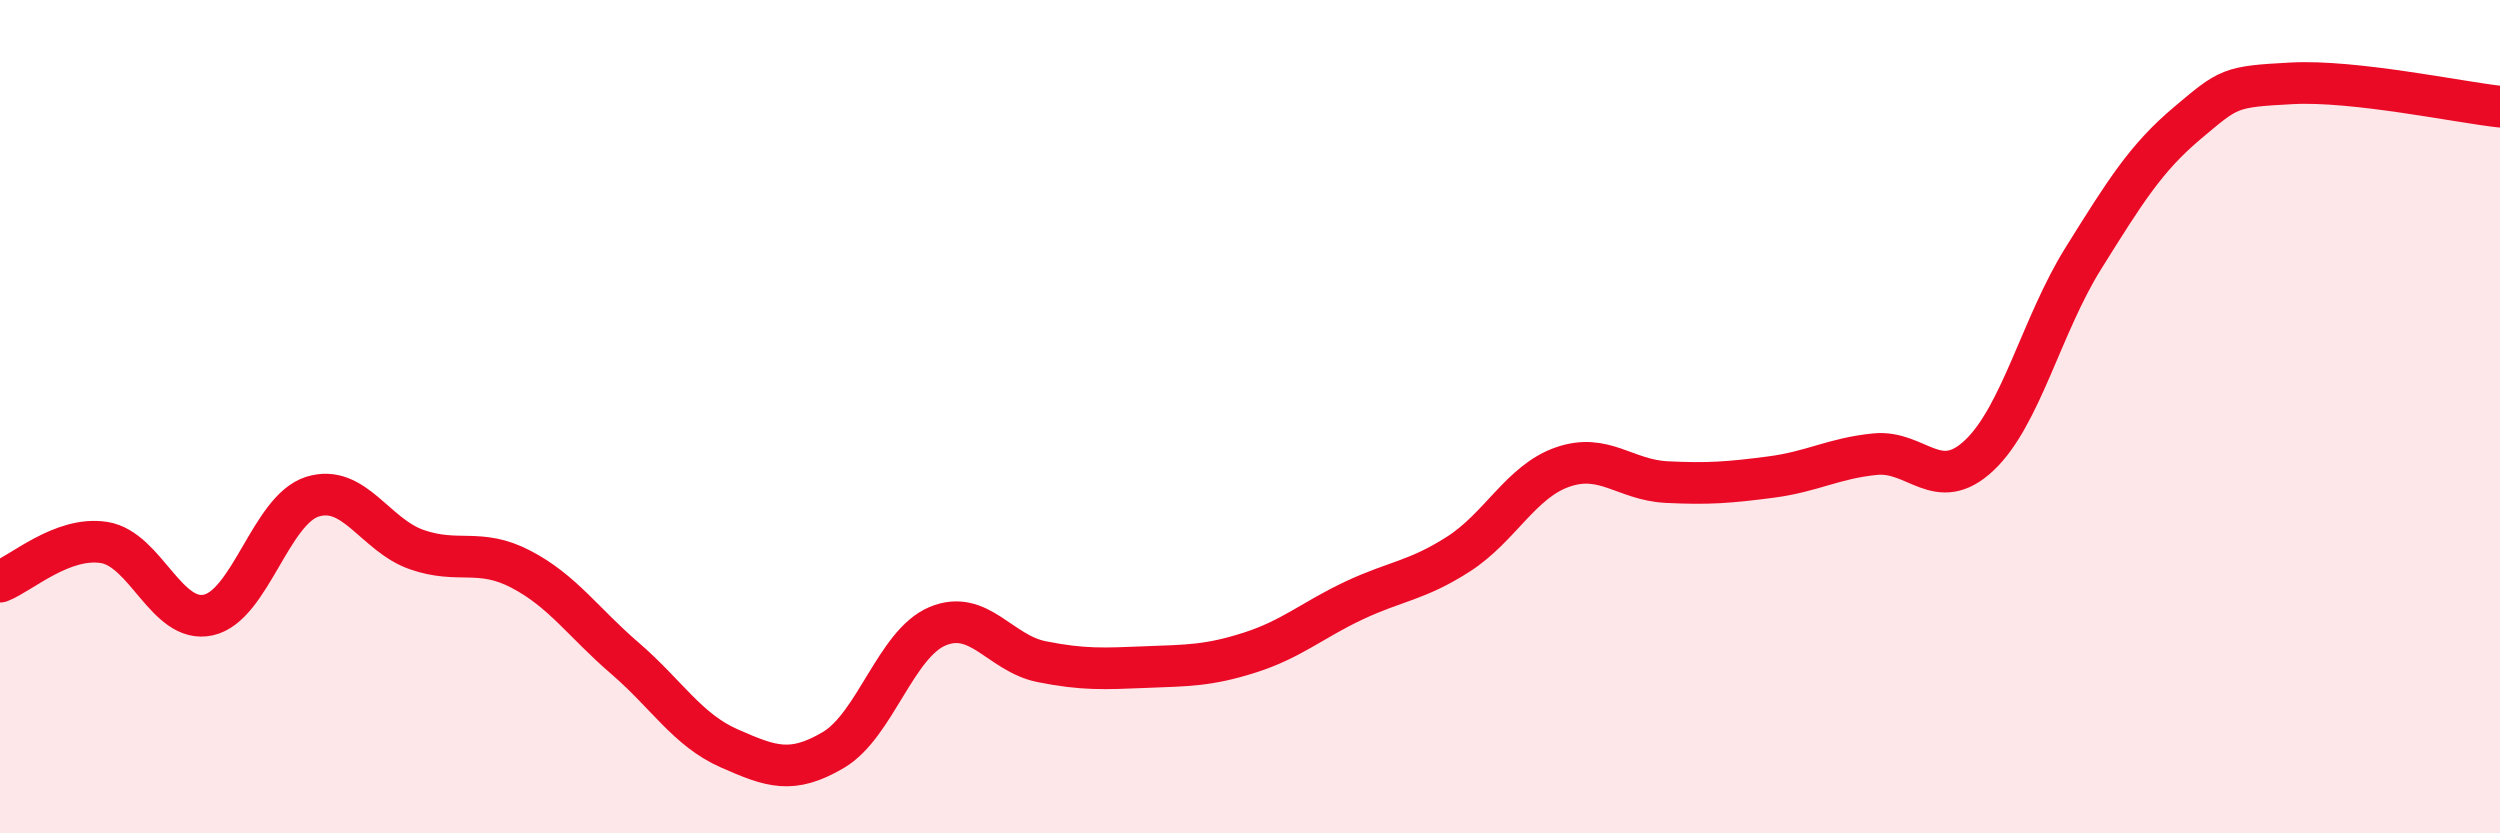
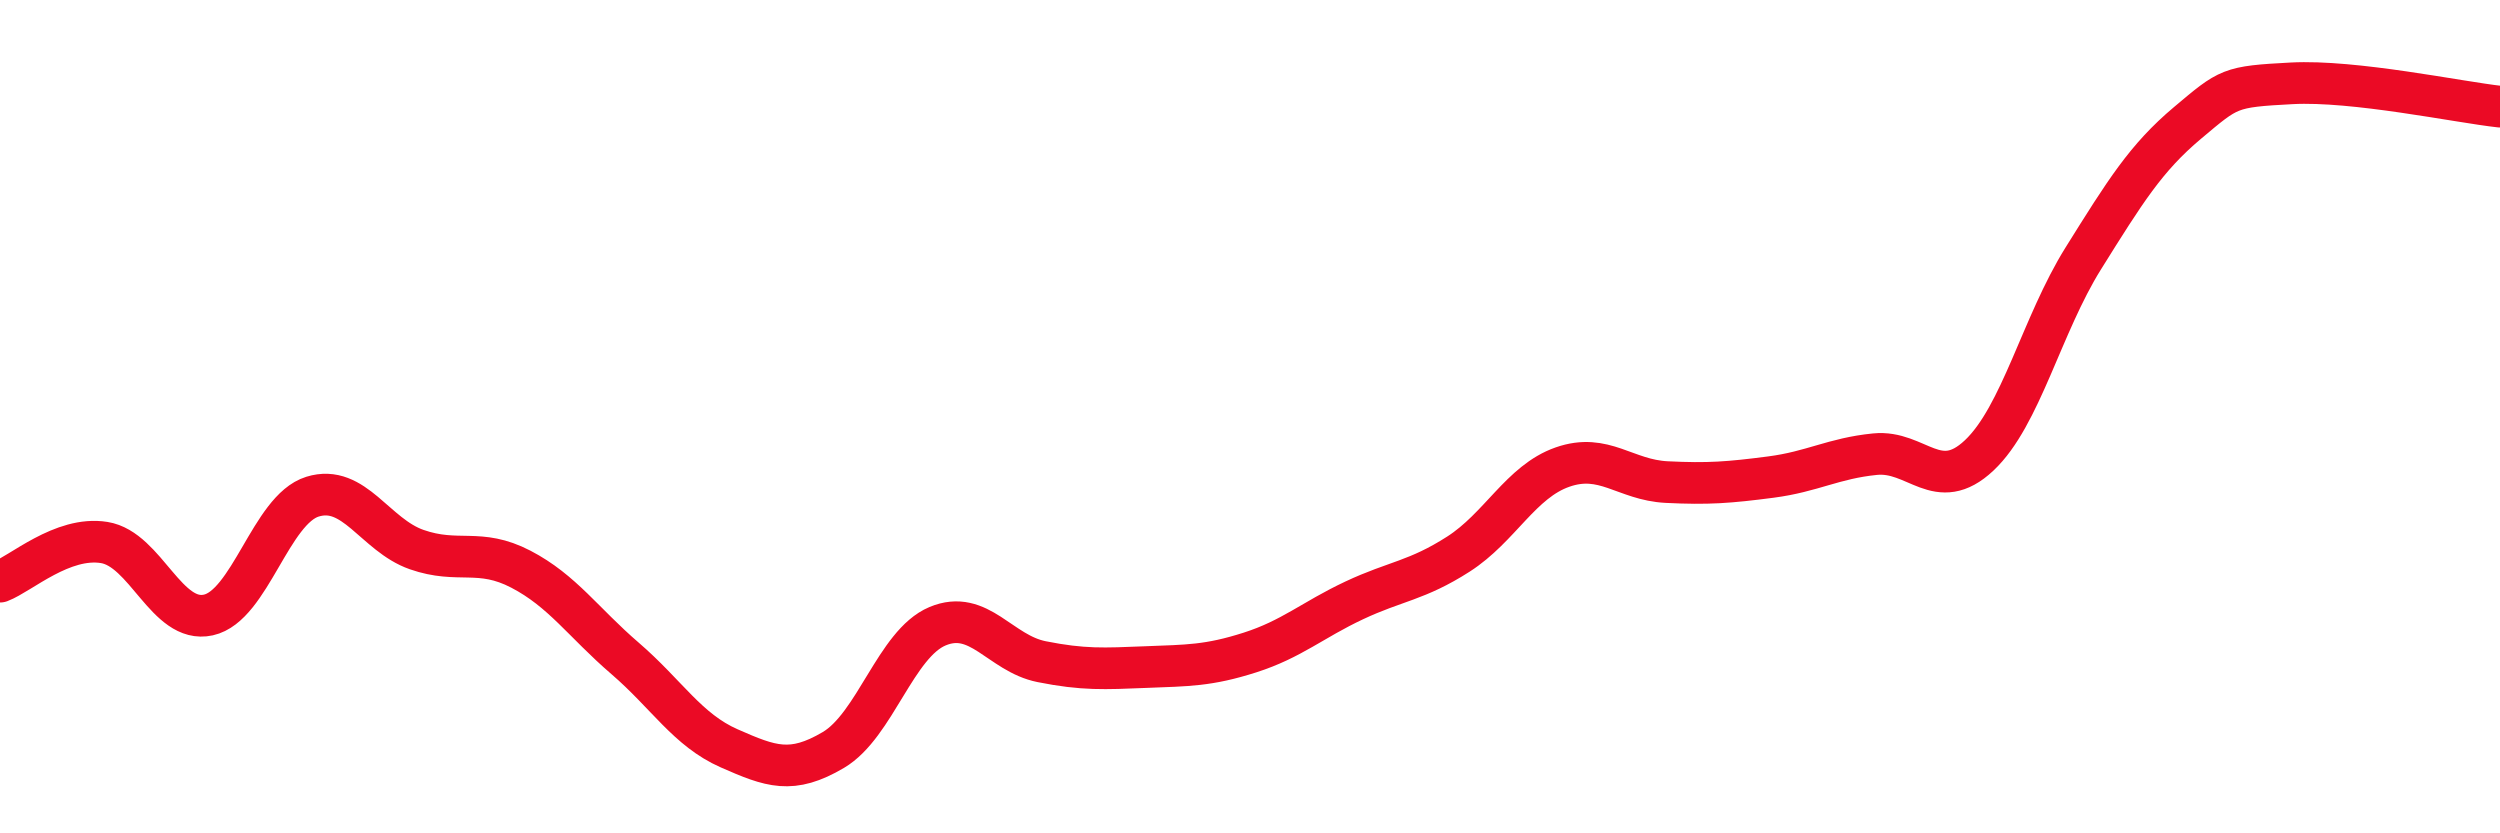
<svg xmlns="http://www.w3.org/2000/svg" width="60" height="20" viewBox="0 0 60 20">
-   <path d="M 0,13.96 C 0.5,13.77 1.5,12.86 2.5,13.02 C 3.5,13.18 4,14.98 5,14.76 C 6,14.54 6.5,12.23 7.5,11.92 C 8.5,11.61 9,12.84 10,13.19 C 11,13.54 11.5,13.14 12.5,13.66 C 13.5,14.18 14,14.94 15,15.8 C 16,16.66 16.5,17.52 17.5,17.96 C 18.5,18.4 19,18.59 20,18 C 21,17.41 21.5,15.45 22.5,15.03 C 23.5,14.61 24,15.68 25,15.88 C 26,16.08 26.5,16.05 27.5,16.01 C 28.5,15.97 29,15.98 30,15.66 C 31,15.34 31.5,14.88 32.5,14.41 C 33.5,13.94 34,13.94 35,13.3 C 36,12.66 36.5,11.56 37.5,11.21 C 38.5,10.86 39,11.52 40,11.57 C 41,11.62 41.5,11.58 42.5,11.45 C 43.5,11.32 44,11 45,10.9 C 46,10.8 46.5,11.87 47.5,10.93 C 48.5,9.99 49,7.8 50,6.2 C 51,4.6 51.5,3.79 52.5,2.95 C 53.5,2.11 53.5,2.08 55,2 C 56.5,1.92 59,2.45 60,2.56L60 20L0 20Z" fill="#EB0A25" opacity="0.1" stroke-linecap="round" stroke-linejoin="round" />
  <path d="M 0,13.96 C 0.5,13.77 1.5,12.86 2.5,13.02 C 3.5,13.18 4,14.98 5,14.76 C 6,14.54 6.5,12.23 7.5,11.92 C 8.5,11.61 9,12.84 10,13.19 C 11,13.54 11.5,13.14 12.5,13.66 C 13.5,14.18 14,14.94 15,15.8 C 16,16.66 16.5,17.52 17.5,17.96 C 18.5,18.4 19,18.59 20,18 C 21,17.41 21.5,15.45 22.5,15.03 C 23.5,14.61 24,15.68 25,15.88 C 26,16.08 26.5,16.05 27.5,16.01 C 28.5,15.97 29,15.98 30,15.66 C 31,15.34 31.5,14.88 32.5,14.41 C 33.5,13.94 34,13.94 35,13.3 C 36,12.66 36.5,11.56 37.5,11.21 C 38.5,10.86 39,11.52 40,11.57 C 41,11.62 41.5,11.58 42.5,11.45 C 43.5,11.32 44,11 45,10.9 C 46,10.8 46.5,11.87 47.5,10.93 C 48.5,9.99 49,7.8 50,6.2 C 51,4.6 51.5,3.79 52.5,2.95 C 53.5,2.11 53.5,2.08 55,2 C 56.5,1.92 59,2.45 60,2.56" stroke="#EB0A25" stroke-width="1" fill="none" stroke-linecap="round" stroke-linejoin="round" />
</svg>